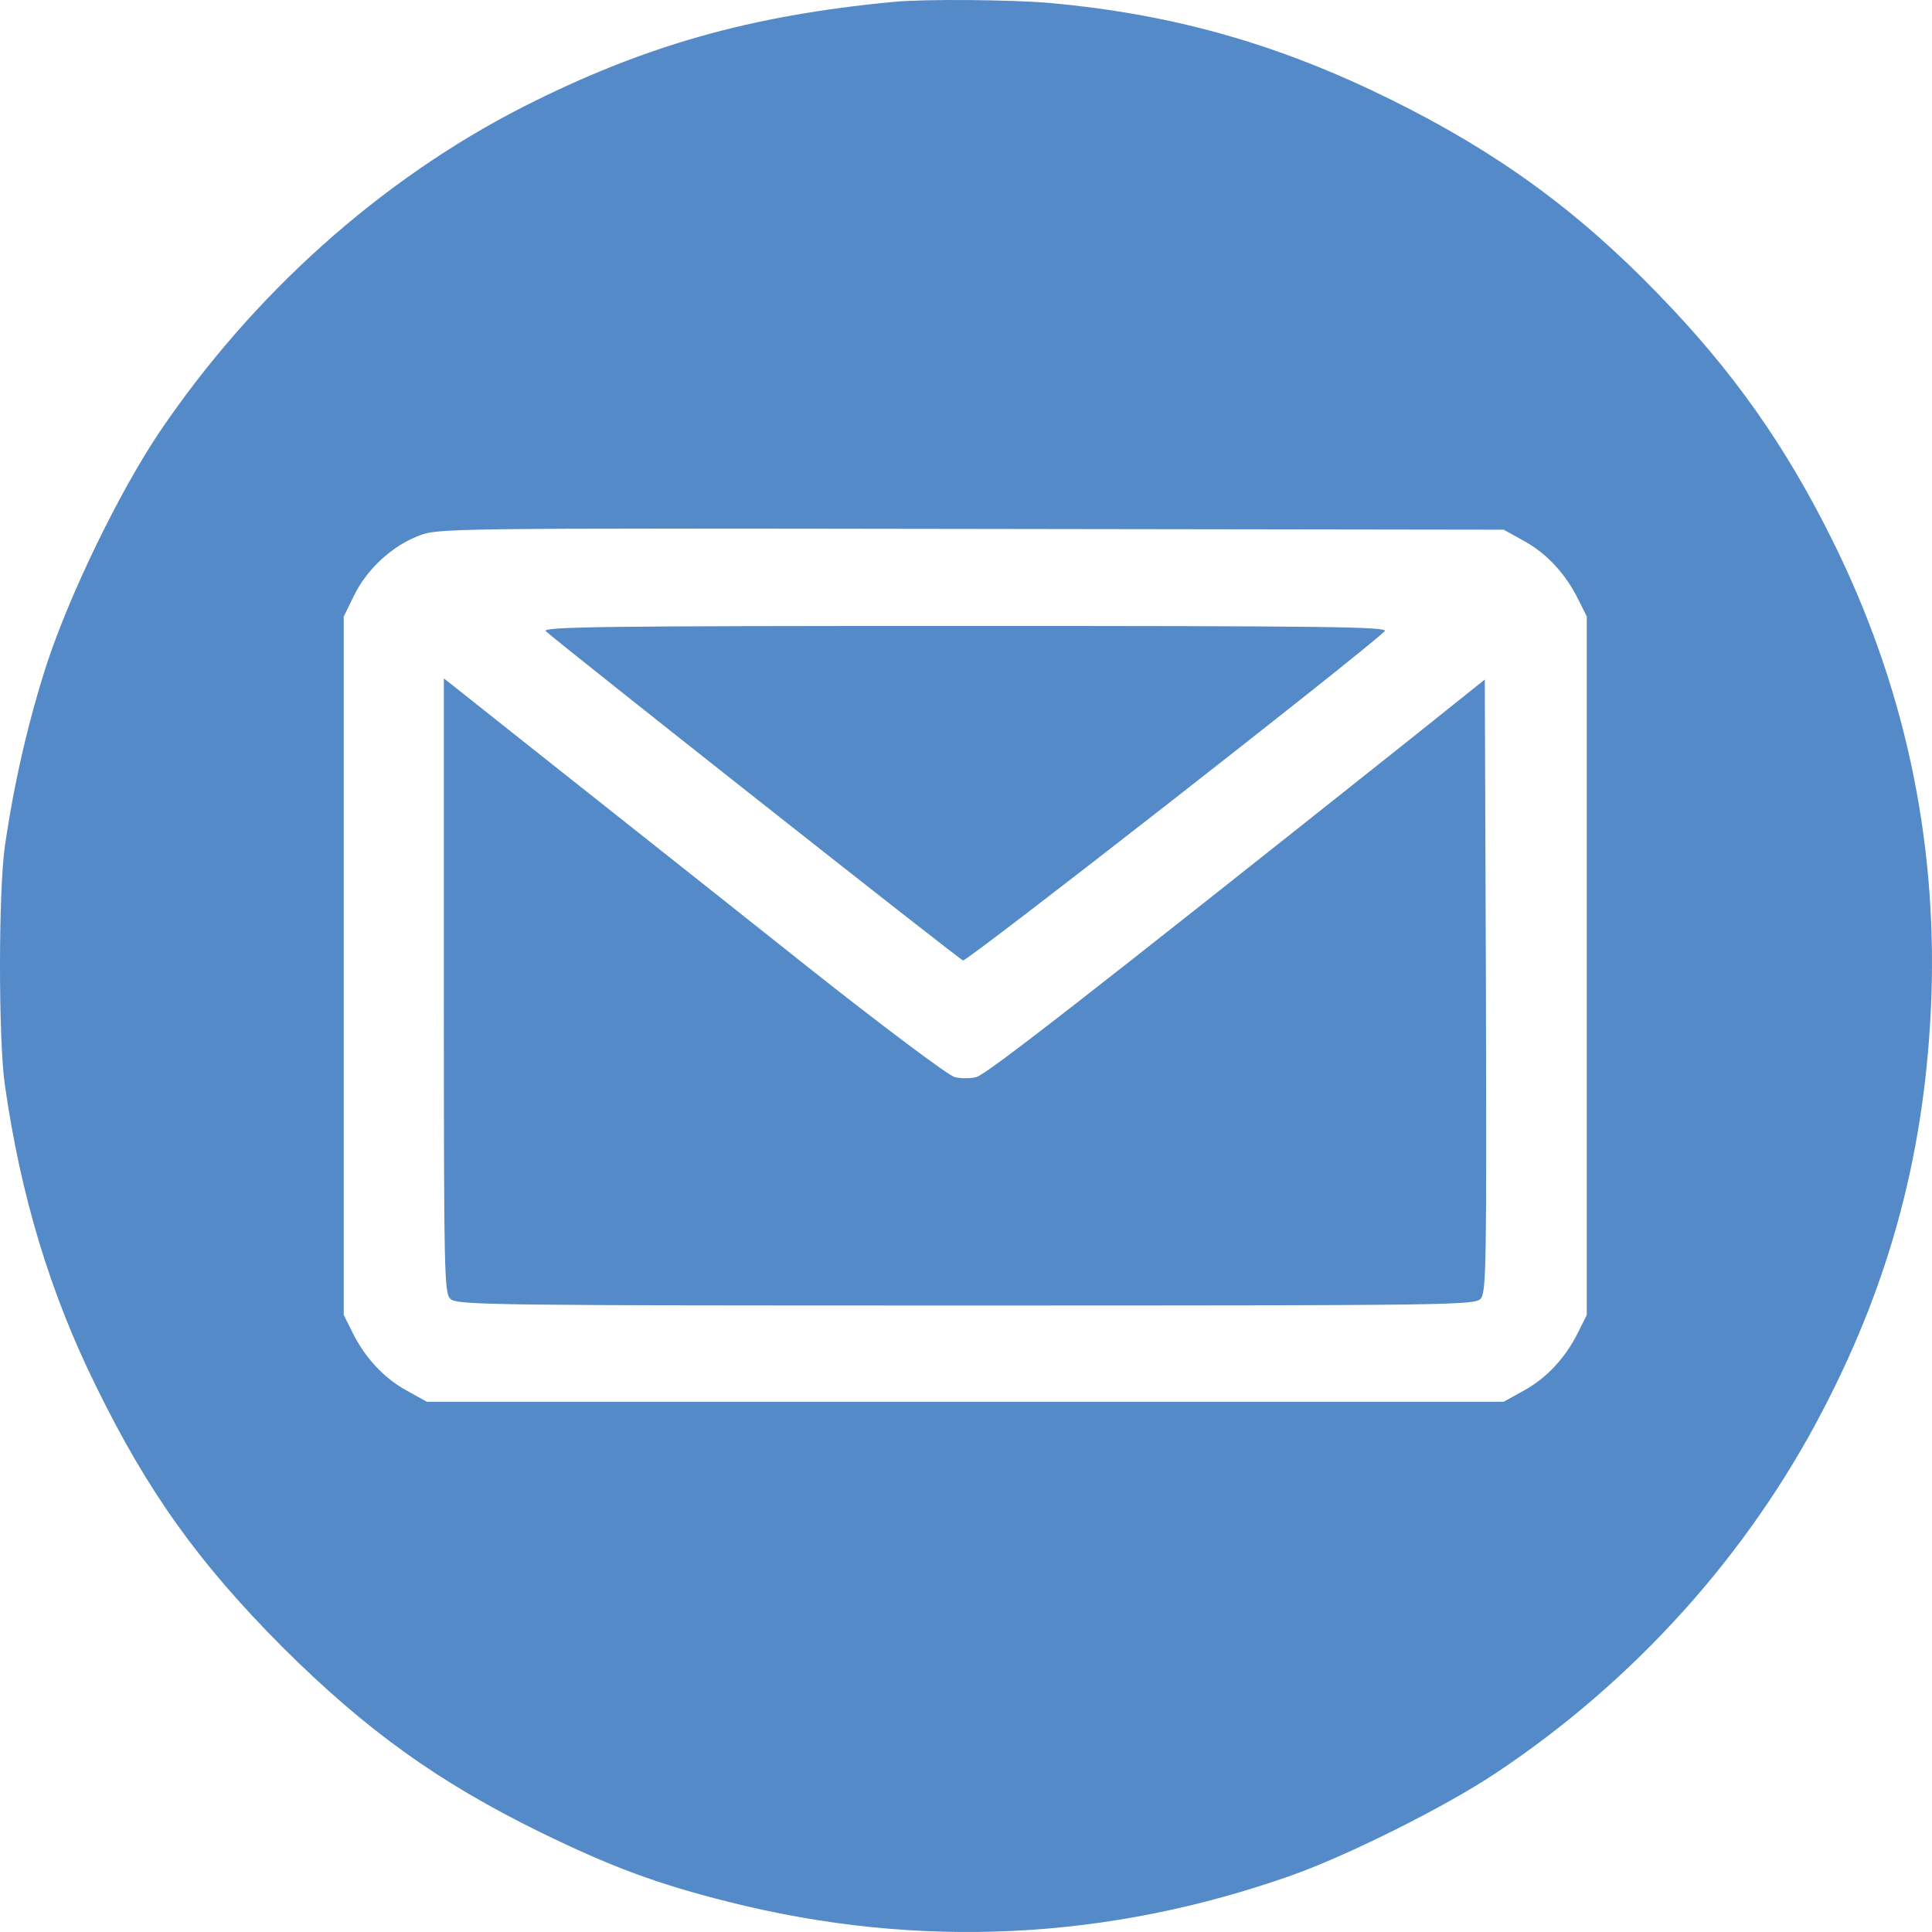
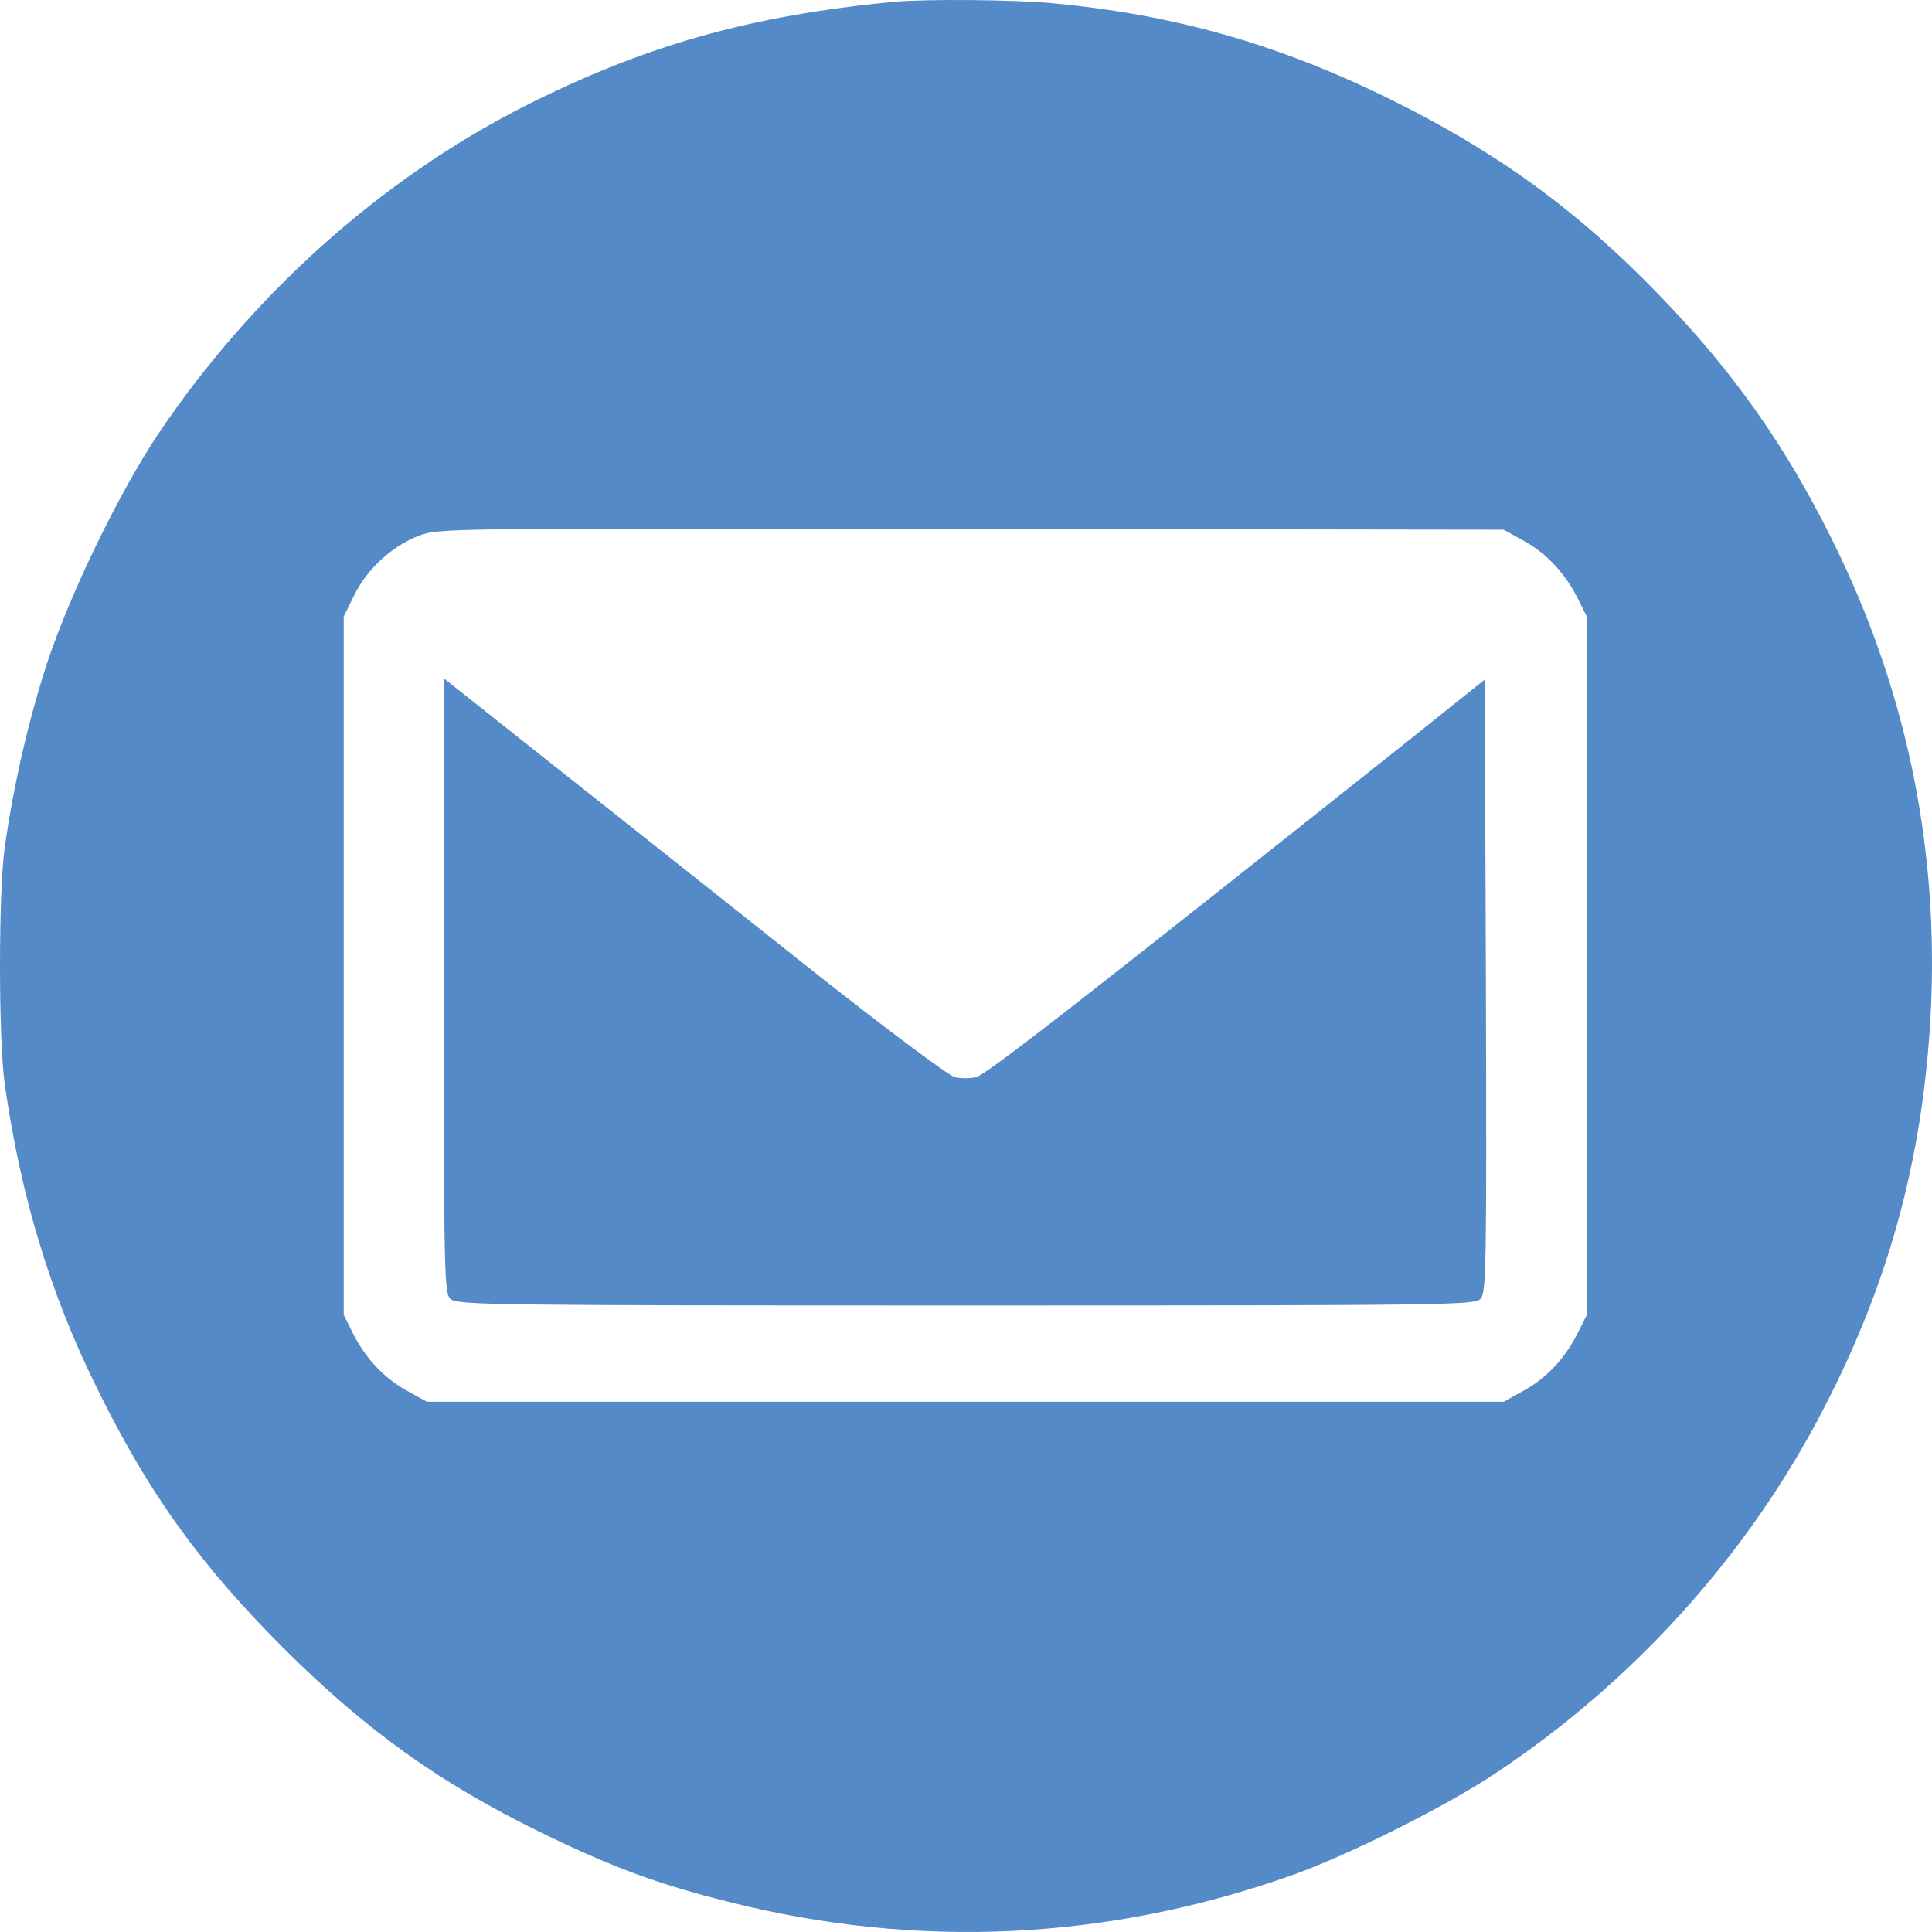
<svg xmlns="http://www.w3.org/2000/svg" width="500" height="500" viewBox="0 0 500 500" fill="none">
  <path d="M231.231 0.49C194.172 4.007 166.597 11.823 135.404 27.652C98.443 46.508 65.294 76.211 41.044 112.166C30.875 127.408 18.359 153.104 12.296 171.277C7.505 185.933 3.594 202.64 1.247 219.153C-0.416 230.682 -0.416 269.177 1.247 280.706C5.354 309.529 12.981 334.737 24.91 358.87C38.306 386.227 51.507 404.596 73.215 426.384C94.825 447.879 113.501 461.265 139.805 474.162C158.188 483.15 170.019 487.547 188.696 492.237C237.587 504.548 286.674 502.203 334.392 485.3C348.961 480.122 374.189 467.518 387.194 458.822C422.885 435.08 452.415 402.349 471.874 364.732C489.573 330.731 498.373 296.925 499.84 258.234C501.307 216.612 492.702 176.944 474.123 139.621C461.998 115.195 448.406 95.947 429.339 76.308C408.218 54.423 387.488 39.376 359.815 25.697C330.872 11.433 303.884 3.714 271.811 0.783C261.837 -0.097 239.249 -0.292 231.231 0.49ZM394.43 140.012C400.297 143.236 405.186 148.512 408.413 155.058L410.662 159.553V249.93V340.306L408.413 344.801C405.186 351.347 400.297 356.623 394.43 359.847L389.15 362.778H249.81H110.47L105.19 359.847C99.323 356.623 94.433 351.347 91.207 344.801L88.958 340.306V249.93V159.553L91.696 153.984C95.02 147.242 101.474 141.282 108.416 138.644C113.305 136.69 115.848 136.69 251.277 136.885L389.15 137.081L394.43 140.012Z" fill="#548AC8" />
-   <path d="M141.271 163.363C144.4 166.295 247.952 248.073 249.223 248.562C250.201 248.953 351.699 169.714 358.349 163.363C359.522 162.191 344.17 161.996 249.81 161.996C155.841 161.996 140.098 162.191 141.271 163.363Z" fill="#548AC8" />
  <path d="M114.87 255.108C114.87 330.926 114.968 334.737 116.63 336.203C118.292 337.766 128.951 337.864 250.005 337.864C376.34 337.864 381.621 337.766 383.185 336.105C384.652 334.444 384.75 327.702 384.554 255.108L384.261 175.869L363.727 192.284C281.883 257.355 255.09 278.264 252.646 278.752C251.081 279.143 248.539 279.143 247.072 278.752C245.605 278.459 228.493 265.66 209.132 250.32C181.264 228.141 130.222 187.789 117.119 177.335L114.87 175.576V255.108Z" fill="#548AC8" />
</svg>